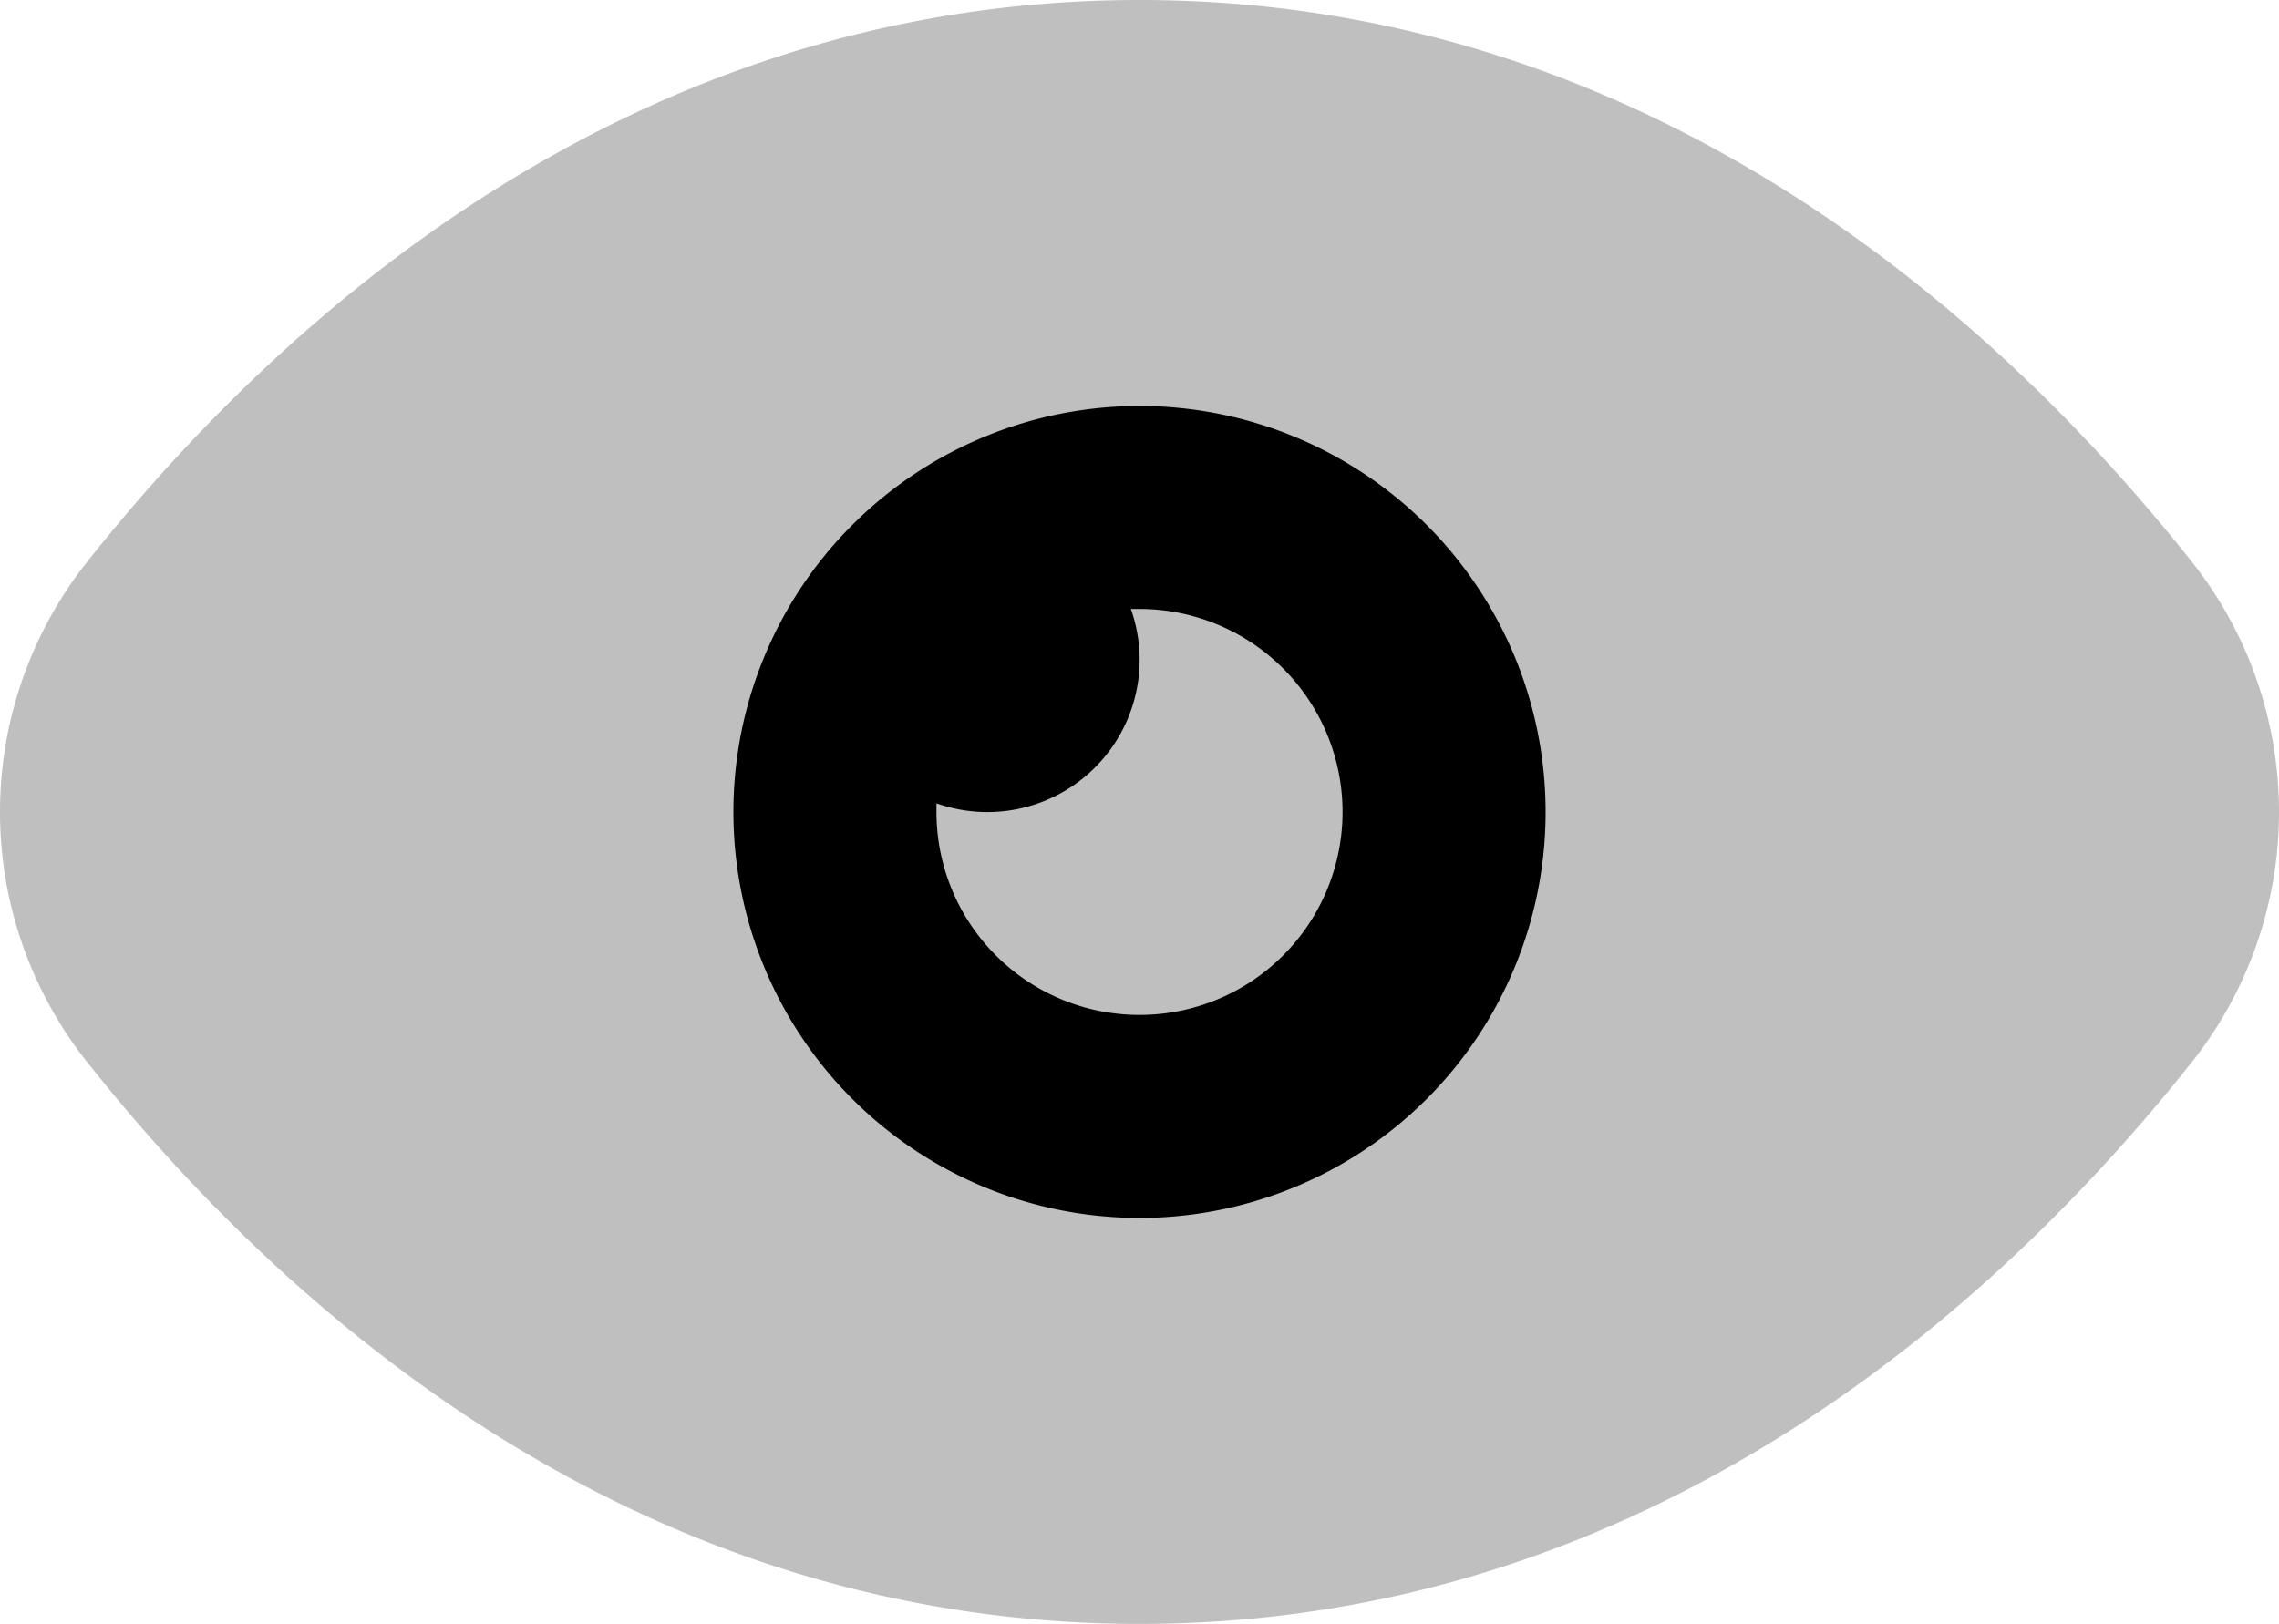
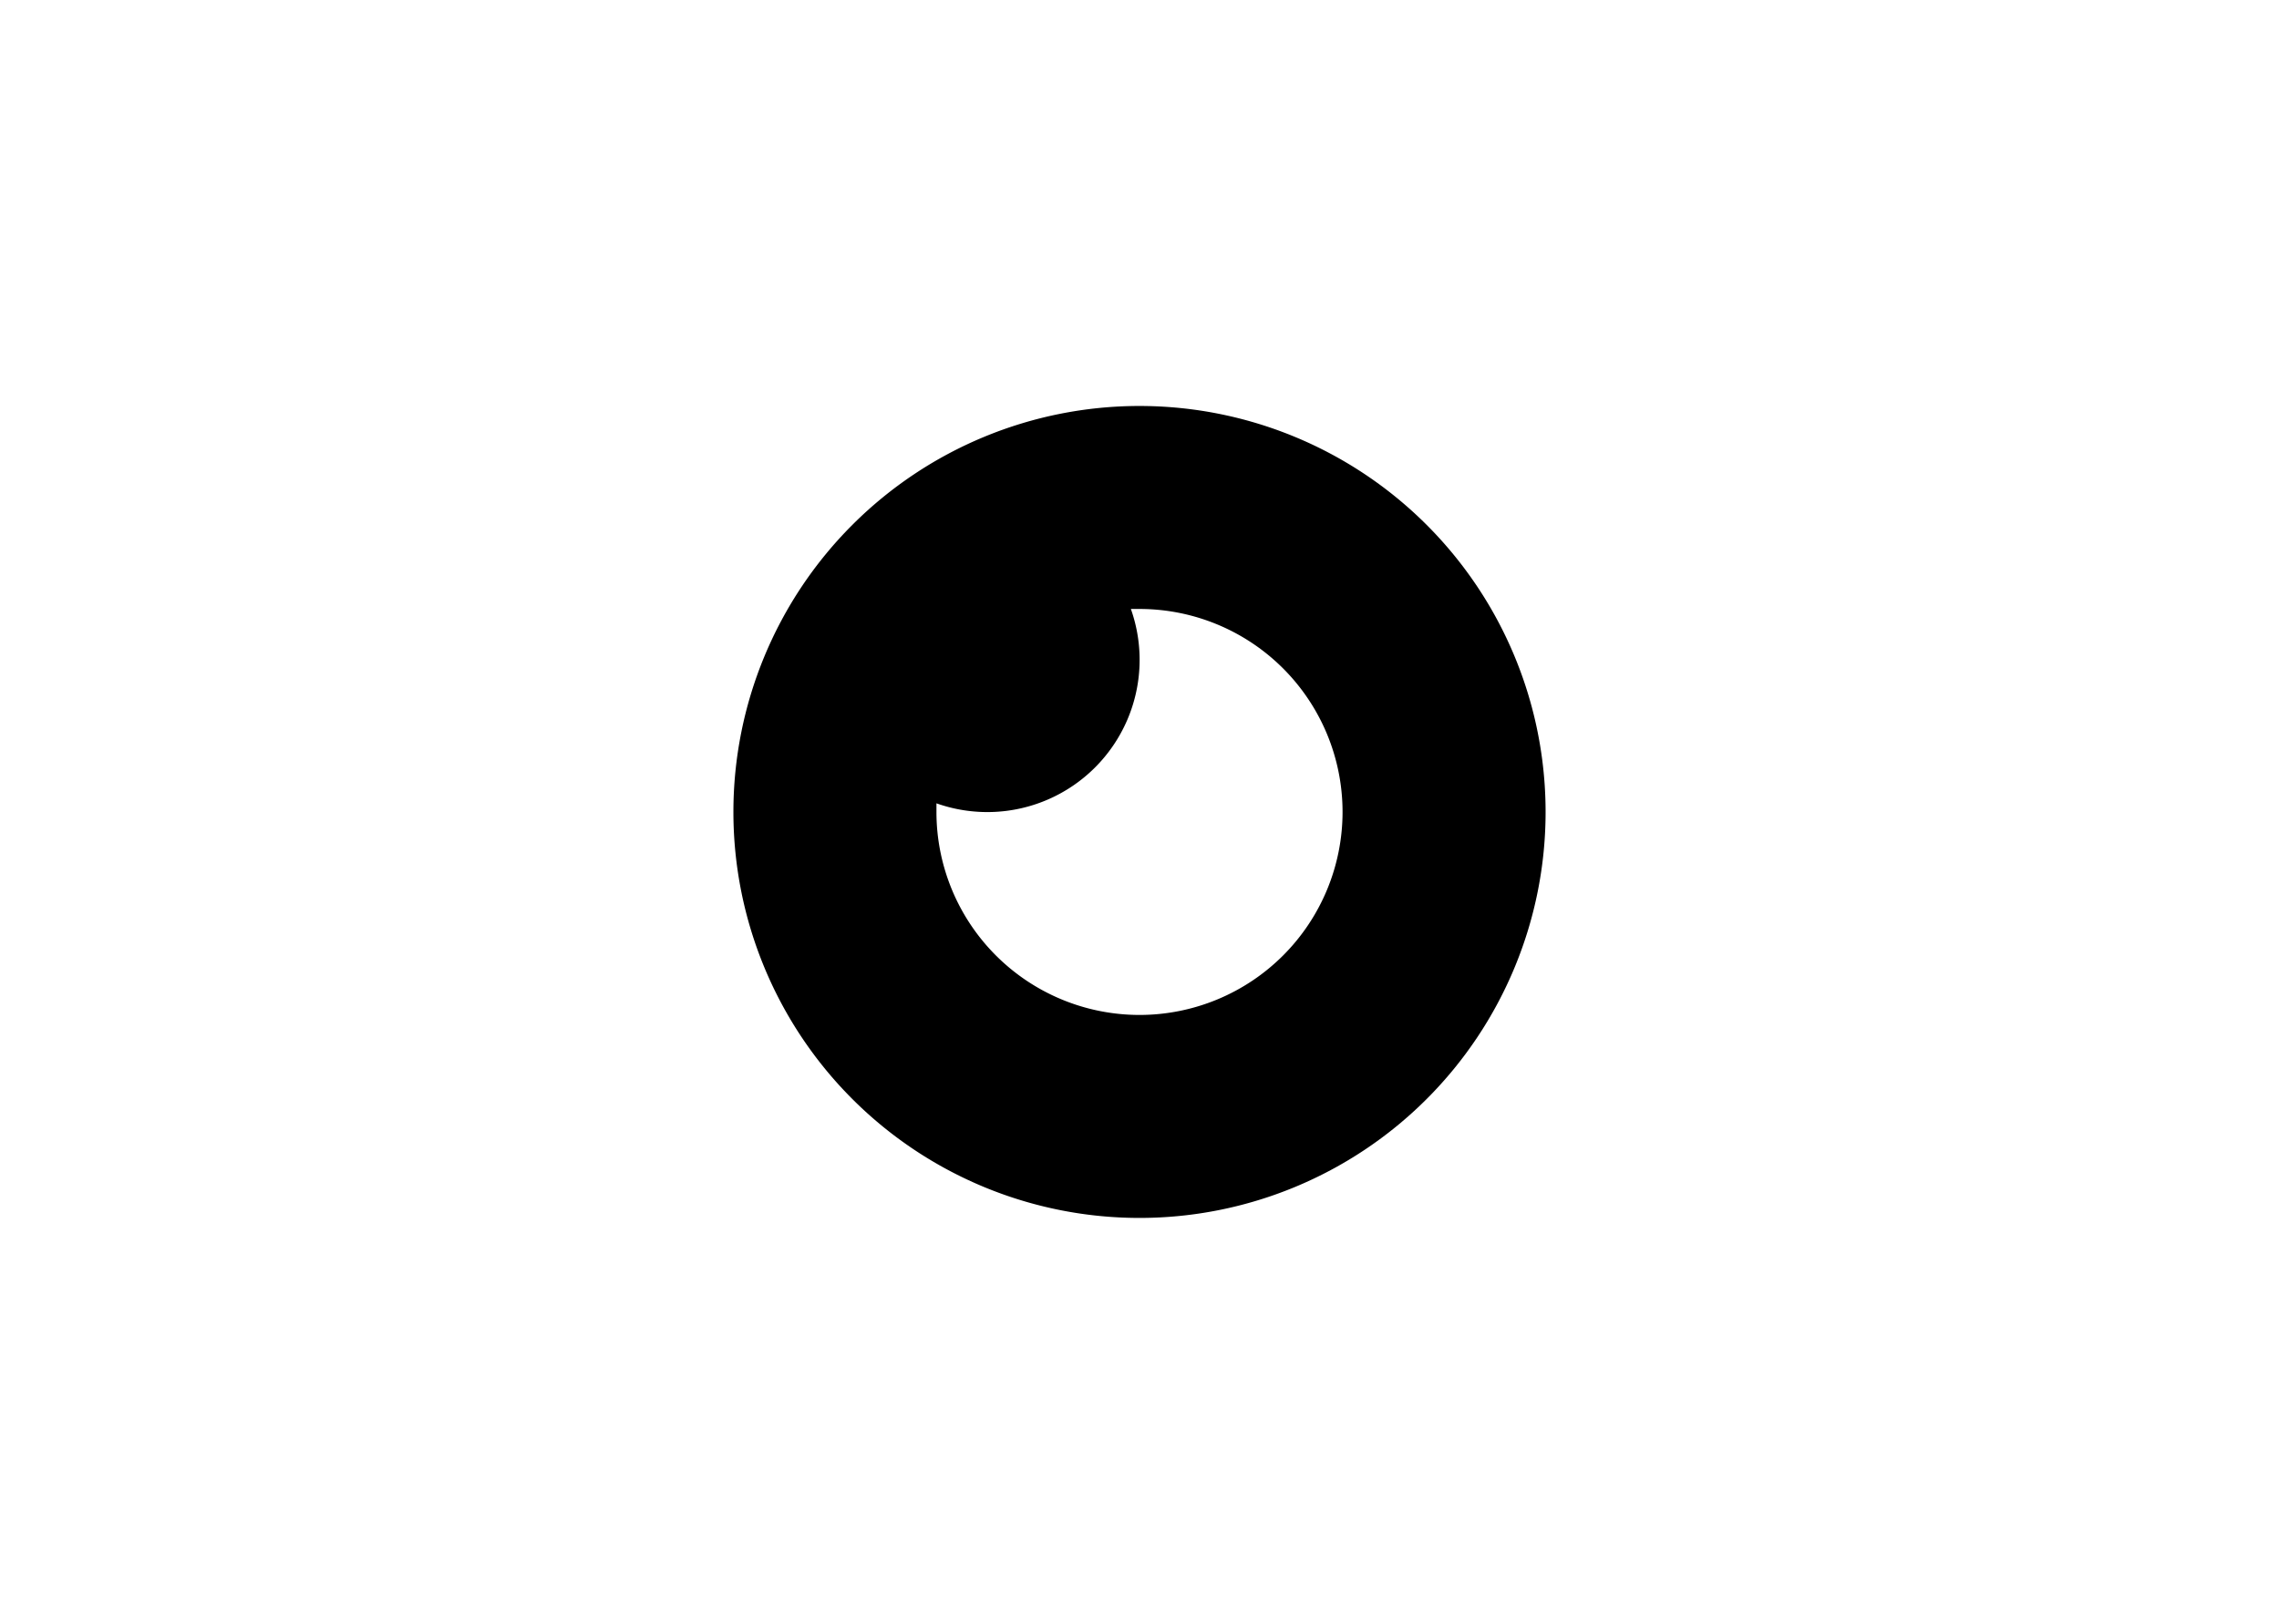
<svg xmlns="http://www.w3.org/2000/svg" width="22.448" height="16" viewBox="0 0 22.448 16">
  <defs>
    <style>
      .cls-1 {
        opacity: 0.25;
      }

      .cls-2 {
        fill-rule: evenodd;
      }
    </style>
  </defs>
  <g id="watch" transform="translate(-0.776 -4)">
-     <path id="Path_13458" data-name="Path 13458" class="cls-1" d="M22.342,9.506a3.967,3.967,0,0,1,0,4.988C20.474,16.842,17.027,20,12,20S3.526,16.842,1.658,14.494a3.967,3.967,0,0,1,0-4.988C3.526,7.158,6.973,4,12,4S20.474,7.158,22.342,9.506Z" />
    <path id="Path_13459" data-name="Path 13459" class="cls-2" d="M14,12a2,2,0,0,1-4,0q0-.043,0-.085A1.5,1.5,0,0,0,11.915,10L12,10A2,2,0,0,1,14,12Zm2,0a4,4,0,1,1-4-4A4,4,0,0,1,16,12Z" />
  </g>
</svg>